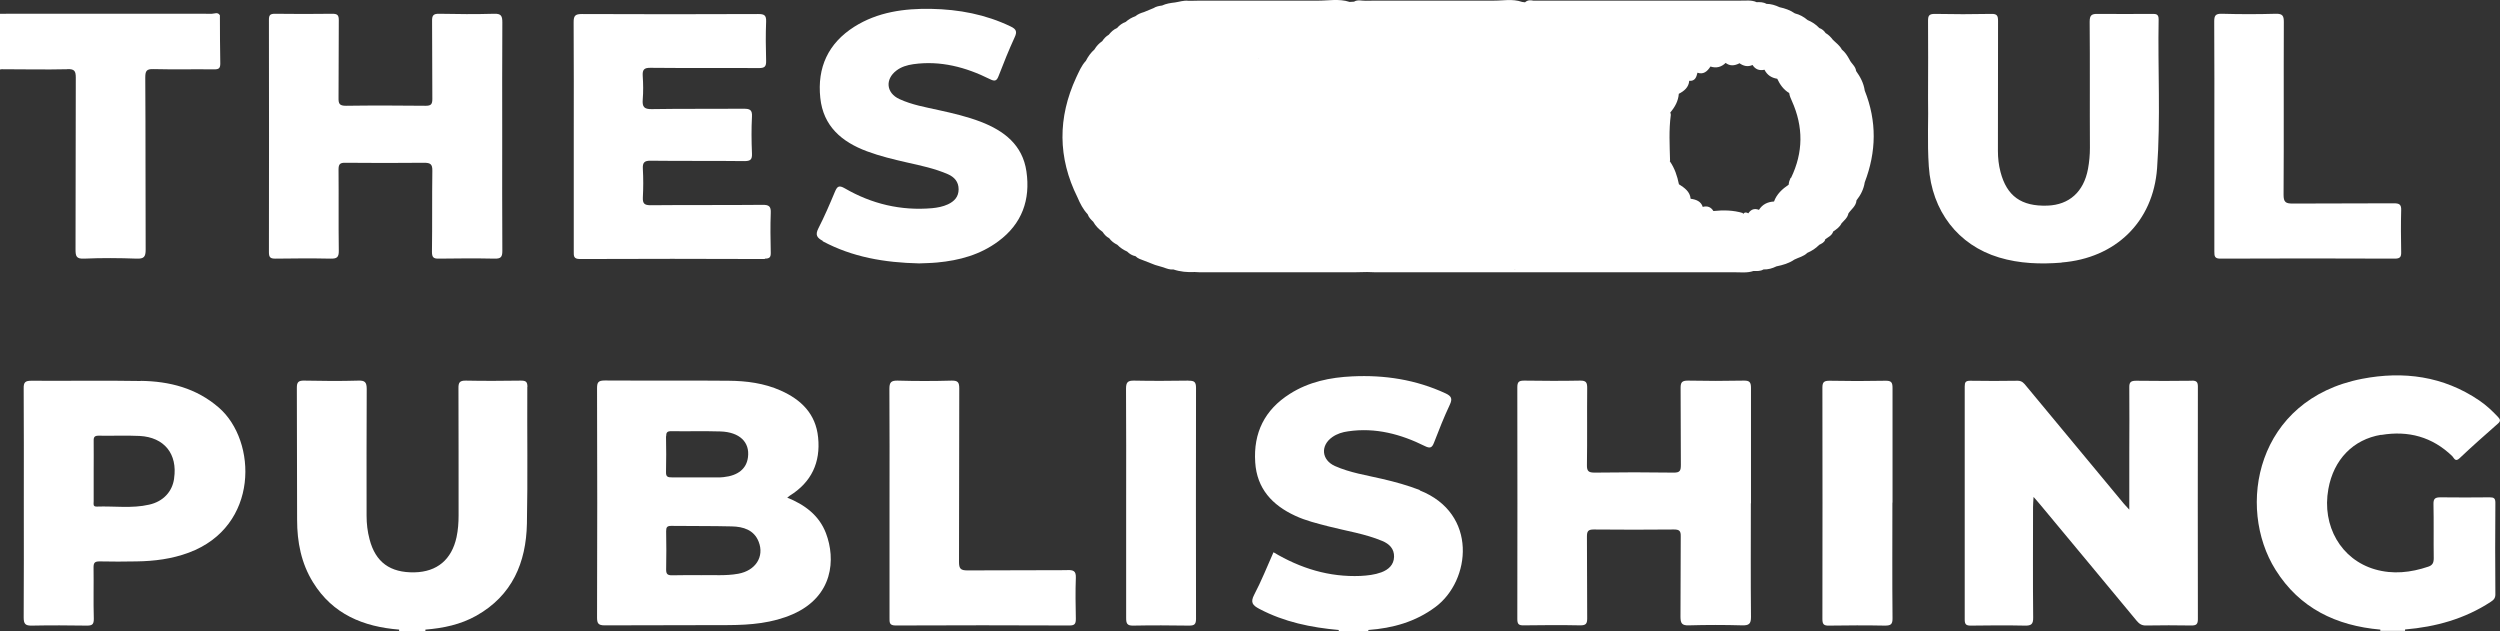
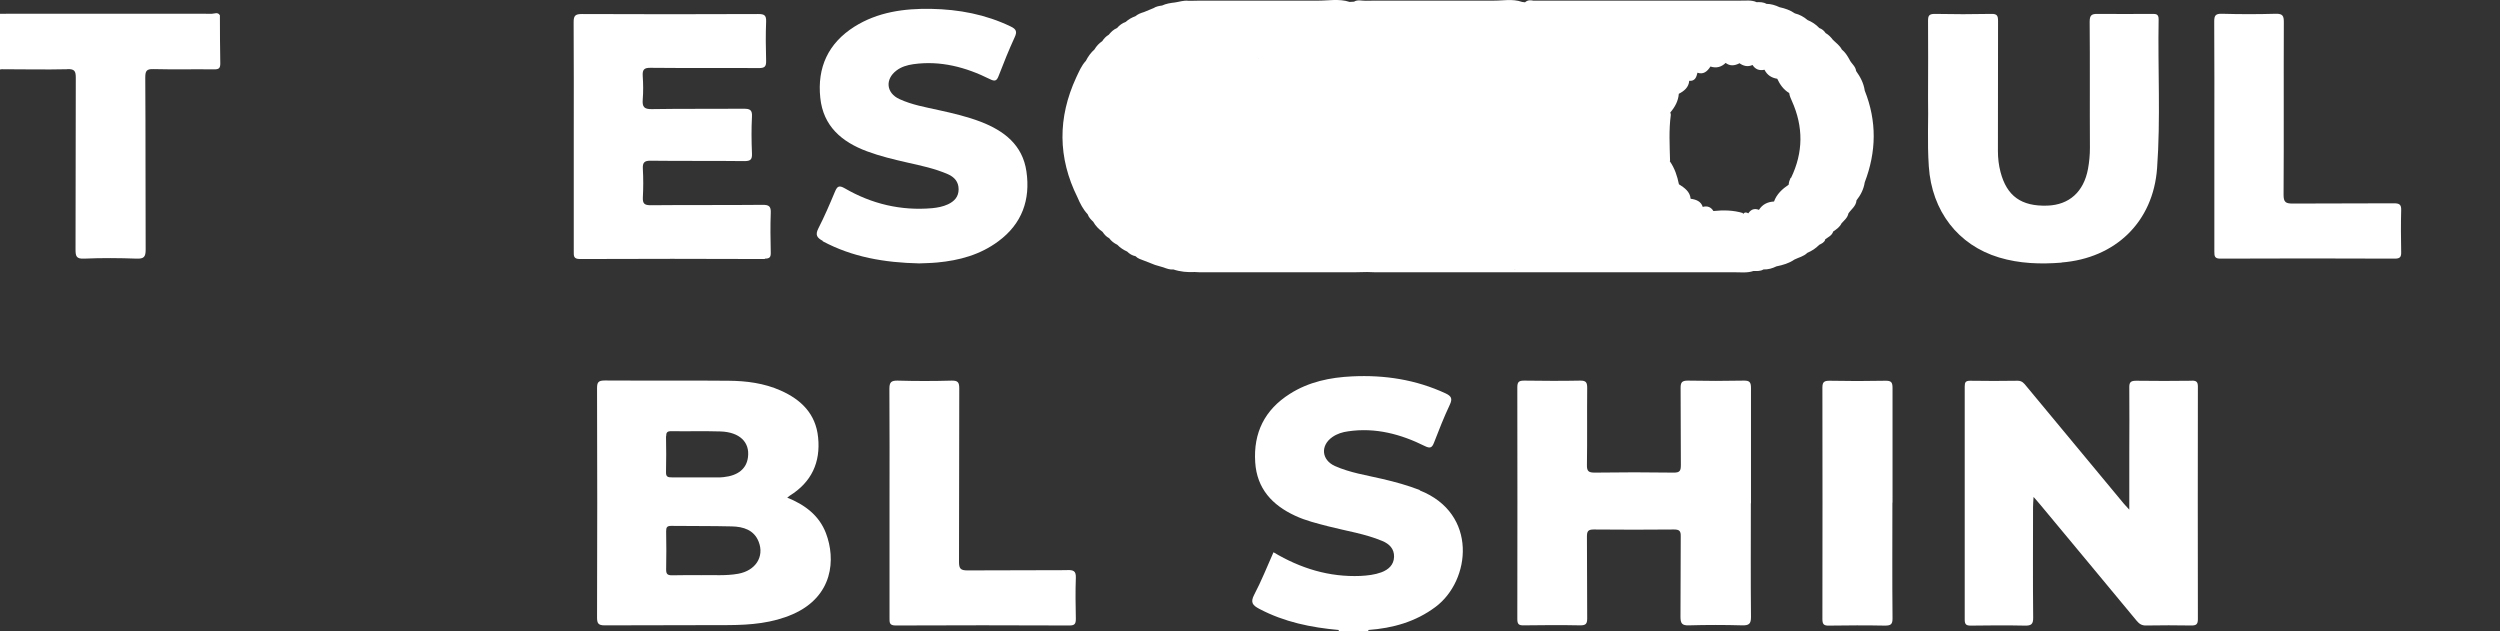
<svg xmlns="http://www.w3.org/2000/svg" id="Layer_2" viewBox="0 0 194.29 49.05">
  <rect x="0" y="0" width="194.29" height="49.05" fill="#333333" stroke="none" />
  <defs>
    <style>      .cls-1 {        fill: #fff;      }    </style>
  </defs>
  <g id="Layer_1-2" data-name="Layer_1">
    <g>
-       <path class="cls-1" d="M40.99,30.07c0-.4-.12-.49-.5-.49-1.43.02-2.85.03-4.28,0-.5-.01-.59.16-.58.61.02,3.29,0,6.57.01,9.86,0,.57-.04,1.14-.16,1.7-.38,1.74-1.51,2.69-3.26,2.73-1.9.04-3.04-.79-3.5-2.57-.16-.6-.23-1.21-.23-1.82,0-3.29-.01-6.57.01-9.86,0-.54-.15-.67-.67-.65-1.38.04-2.76.03-4.15,0-.46-.01-.62.08-.61.58.02,3.41,0,6.83.02,10.24,0,1.72.32,3.38,1.24,4.86,1.53,2.48,3.91,3.45,6.69,3.67,0,.04,0,.07,0,.11h2.04s0-.07,0-.11c1.39-.11,2.73-.39,3.96-1.08,2.79-1.57,3.87-4.13,3.93-7.16.07-3.54.01-7.08.03-10.62" />
-       <path class="cls-1" d="M185.07,33.8c2.1-.35,3.96.15,5.51,1.65.14.14.23.49.57.16.97-.92,1.97-1.8,2.98-2.69.22-.19.19-.32.01-.51-.45-.48-.93-.93-1.48-1.3-2.78-1.88-5.87-2.29-9.09-1.67-8.24,1.6-9.79,9.96-6.72,14.85,1.87,2.98,4.71,4.34,8.14,4.64,0,.04,0,.07,0,.1h1.92s0-.07,0-.11c2.38-.2,4.63-.82,6.65-2.14.23-.15.37-.28.37-.59-.02-2.38-.02-4.75,0-7.12,0-.35-.12-.42-.44-.42-1.28.01-2.55.02-3.83,0-.42,0-.55.11-.54.53.03,1.4,0,2.8.02,4.2,0,.35-.09.55-.43.66-1.36.46-2.74.61-4.13.21-2.64-.76-4.15-3.37-3.63-6.25.41-2.28,1.92-3.85,4.1-4.21" />
      <path class="cls-1" d="M57.37,44.59c-.99.18-1.99.08-2.86.11-.85,0-1.57-.01-2.3.01-.34,0-.44-.11-.44-.44.02-1,.02-1.99,0-2.99,0-.3.07-.41.39-.41,1.58.02,3.15,0,4.72.04.88.02,1.72.27,2.08,1.19.46,1.17-.25,2.25-1.59,2.49M51.77,33.91c0-.3.08-.4.39-.4,1.28.02,2.55-.02,3.83.02,1.49.05,2.29.83,2.14,2-.11.89-.76,1.43-1.89,1.55-.08.01-.17.02-.26.02h-1.85c-.64,0-1.28,0-1.91,0-.3,0-.47-.03-.46-.4.02-.93.02-1.86,0-2.79M61.16,38.69c.09-.07.15-.12.22-.17,1.69-1.05,2.4-2.59,2.2-4.53-.18-1.82-1.31-2.93-2.91-3.64-1.28-.57-2.66-.75-4.04-.76-3.21-.03-6.42,0-9.63-.02-.5,0-.6.14-.6.6.02,5.94.02,11.87,0,17.81,0,.46.09.62.59.62,3.22-.02,6.43,0,9.64-.02,1.7-.01,3.4-.15,4.99-.85,3.15-1.39,3.33-4.29,2.57-6.29-.53-1.39-1.65-2.22-3.02-2.77" />
      <path class="cls-1" d="M170.35,29.59c-1.45.02-2.89.02-4.34,0-.42,0-.54.12-.53.53.02,1.7,0,3.39,0,5.09v4.4c-.21-.24-.32-.34-.41-.45-2.54-3.05-5.07-6.11-7.6-9.16-.17-.21-.32-.41-.66-.41-1.23.02-2.47.02-3.7,0-.35,0-.42.12-.42.44,0,6.04,0,12.09,0,18.13,0,.37.12.46.47.46,1.4-.02,2.81-.03,4.21,0,.49.01.65-.11.64-.63-.03-2.86-.01-5.73-.01-8.59,0-.22.02-.44.04-.78.25.29.42.47.57.66,2.48,2.99,4.97,5.97,7.44,8.96.21.25.4.38.74.37,1.17-.02,2.34-.02,3.51,0,.37,0,.51-.08.51-.49-.01-6.02-.01-12.04,0-18.07,0-.36-.1-.47-.47-.47" />
-       <path class="cls-1" d="M25.69,20.1c.48.01.65-.09.64-.62-.03-2.1,0-4.2-.02-6.3,0-.42.11-.54.53-.53,2.04.02,4.08.02,6.12,0,.48,0,.65.1.64.62-.03,2.1,0,4.2-.03,6.3,0,.43.12.54.53.53,1.45-.02,2.89-.03,4.34,0,.48.01.6-.12.6-.6-.02-2.97-.01-5.94-.01-8.91s-.01-5.9.01-8.84c0-.5-.08-.7-.64-.68-1.42.04-2.85.03-4.27,0-.47-.01-.56.15-.55.58.02,2.01,0,4.03.02,6.04,0,.41-.1.53-.52.53-2.06-.02-4.13-.03-6.19,0-.5,0-.59-.15-.58-.61.02-2.01,0-4.03.02-6.04,0-.39-.1-.5-.5-.5-1.49.02-2.98.02-4.47,0-.38,0-.46.12-.46.47.01,6.02.01,12.04,0,18.07,0,.41.13.49.51.49,1.42-.02,2.85-.03,4.27,0" />
      <path class="cls-1" d="M136.08,39.12c0-2.99,0-5.98,0-8.97,0-.44-.11-.58-.56-.57-1.45.03-2.89.03-4.34,0-.45,0-.57.12-.57.56.02,1.99,0,3.99.02,5.98,0,.45-.06.62-.57.61-2.04-.03-4.08-.03-6.13,0-.47,0-.61-.11-.6-.59.03-1.99,0-3.99.02-5.98,0-.42-.07-.59-.55-.58-1.45.03-2.89.02-4.34,0-.41,0-.54.09-.54.52.01,6,.01,12,0,18,0,.39.09.51.5.5,1.47-.02,2.93-.03,4.4,0,.43,0,.53-.13.53-.54-.02-2.12,0-4.24-.02-6.36,0-.4.08-.55.52-.55,2.08.02,4.17.02,6.25,0,.43,0,.53.13.52.54-.02,2.08,0,4.16-.02,6.23,0,.51.1.7.65.68,1.38-.04,2.76-.04,4.15,0,.52.01.68-.11.68-.65-.03-2.95-.01-5.89-.01-8.84" />
      <path class="cls-1" d="M59.45,20.1c.38,0,.46-.13.45-.48-.02-1.02-.04-2.04,0-3.05.03-.54-.14-.66-.66-.65-2.89.03-5.79,0-8.68.03-.49,0-.62-.14-.6-.61.04-.74.04-1.48,0-2.22-.03-.49.12-.64.62-.63,2.42.03,4.85,0,7.27.03.49,0,.61-.13.59-.6-.04-.95-.05-1.91,0-2.86.03-.53-.17-.61-.64-.61-2.38.02-4.77-.01-7.15.03-.61.01-.74-.19-.7-.74.05-.61.04-1.23,0-1.84-.03-.48.1-.64.61-.63,2.81.03,5.61,0,8.42.02.45,0,.57-.12.56-.56-.03-1.02-.04-2.04,0-3.05.02-.5-.15-.59-.61-.59-4.57.02-9.15.02-13.72,0-.51,0-.63.14-.63.63.02,2.97.01,5.94.01,8.91s0,5.94,0,8.91c0,.34-.03.59.48.59,4.79-.02,9.57-.02,14.36,0" />
      <path class="cls-1" d="M160.21,20.4c4.2-.33,7.13-3.16,7.43-7.33.28-3.85.05-7.72.12-11.57,0-.42-.21-.42-.51-.42-1.4,0-2.81.02-4.21,0-.48-.01-.64.09-.64.61.03,3.27,0,6.53.02,9.8,0,.56-.05,1.1-.15,1.64-.33,1.78-1.46,2.79-3.15,2.85-2.03.07-3.16-.74-3.65-2.62-.14-.53-.2-1.08-.2-1.63,0-3.37,0-6.74.01-10.11,0-.4-.08-.55-.52-.54-1.47.03-2.94.03-4.4,0-.45,0-.52.15-.52.54.02,1.89,0,3.78,0,6,.04,1.55-.07,3.44.06,5.32.23,3.46,2.27,6.11,5.46,7.07,1.59.48,3.22.53,4.86.4" />
-       <path class="cls-1" d="M13.53,37.2c-.14,1.01-.85,1.78-1.94,2.02-1.34.31-2.71.1-4.07.15-.32.01-.24-.22-.24-.4,0-.79,0-1.57,0-2.35s.01-1.57,0-2.36c-.01-.29.07-.4.38-.4,1.07.02,2.13-.03,3.19.02,1.92.1,2.96,1.4,2.68,3.3M10.93,29.61c-2.83-.05-5.66,0-8.49-.02-.47,0-.61.11-.6.59.02,2.97.01,5.94.01,8.9s.01,5.94-.01,8.91c0,.51.14.64.64.63,1.42-.03,2.85-.02,4.27,0,.4,0,.54-.08.54-.52-.04-1.34,0-2.67-.02-4.01,0-.37.11-.46.47-.46.95.02,1.91.02,2.87,0,1.39-.02,2.74-.19,4.06-.68,5.49-2.04,5.32-8.68,2.34-11.27-1.75-1.52-3.84-2.05-6.07-2.08" />
      <path class="cls-1" d="M63.94,18.75c2.3,1.23,4.79,1.66,7.49,1.72.39-.02.9-.02,1.41-.07,1.72-.16,3.34-.6,4.75-1.65,1.84-1.36,2.5-3.23,2.18-5.43-.3-2.06-1.74-3.16-3.56-3.86-1.05-.4-2.15-.66-3.25-.9-1.03-.23-2.09-.41-3.06-.86-1.03-.47-1.13-1.54-.23-2.22.38-.29.83-.42,1.3-.49,2.12-.3,4.09.23,5.96,1.16.38.19.53.15.68-.25.39-1.01.79-2.01,1.24-2.99.21-.44.14-.64-.3-.85-1.95-.94-4.03-1.33-6.17-1.37-2.1-.04-4.17.24-5.99,1.39-2.03,1.29-2.89,3.17-2.64,5.53.23,2.2,1.67,3.42,3.63,4.15,1.02.38,2.07.63,3.12.87,1.07.24,2.16.47,3.17.91.5.22.83.59.83,1.17,0,.59-.34.94-.83,1.17-.39.18-.81.26-1.23.3-2.43.21-4.69-.33-6.78-1.54-.48-.28-.6-.14-.78.28-.4.96-.81,1.91-1.28,2.83-.26.51-.11.73.34.97" />
      <path class="cls-1" d="M110.35,38.09c-.95-.37-1.93-.64-2.92-.87-1.24-.29-2.51-.48-3.68-1-1.05-.47-1.15-1.59-.21-2.25.37-.26.79-.39,1.24-.45,2.12-.31,4.09.22,5.96,1.15.42.21.56.11.71-.28.38-.99.77-1.97,1.22-2.93.22-.47.14-.67-.33-.89-2.31-1.07-4.74-1.44-7.25-1.32-1.72.08-3.37.42-4.85,1.36-1.96,1.24-2.84,3.03-2.69,5.32.13,2.05,1.33,3.33,3.1,4.15.83.39,1.72.6,2.6.83,1.4.36,2.83.57,4.17,1.13.56.23.94.62.92,1.24-.02.62-.43.99-.99,1.2-.52.19-1.07.25-1.62.28-2.43.1-4.65-.58-6.76-1.84-.5,1.12-.94,2.24-1.5,3.3-.32.61-.11.83.4,1.1,1.93,1.02,4.02,1.45,6.17,1.64,0,.04,0,.07,0,.11h2.3s0-.07,0-.11c1.9-.14,3.67-.63,5.22-1.79,2.74-2.04,3.32-7.27-1.23-9.06" />
      <path class="cls-1" d="M5.24,5.37c.54-.01.65.14.65.66-.02,4.45,0,8.91-.02,13.36,0,.52.06.74.67.71,1.36-.06,2.72-.05,4.08,0,.57.02.7-.14.7-.7-.02-4.45,0-8.91-.03-13.36,0-.51.08-.69.64-.67,1.57.04,3.15,0,4.72.02.35,0,.47-.08.47-.45-.03-1.25-.02-2.5-.03-3.75-.16-.28-.42-.12-.62-.12-5.49-.01-10.98,0-16.47,0v4.33s.09-.01.13-.02c1.7,0,3.4.04,5.1,0" />
      <path class="cls-1" d="M82.97,44.31c-2.59.02-5.19,0-7.78.02-.53,0-.66-.13-.66-.66.02-4.49,0-8.99.02-13.48,0-.47-.1-.62-.59-.61-1.4.04-2.81.04-4.21,0-.51-.01-.63.15-.63.64.02,2.97.01,5.94.01,8.9s0,5.94,0,8.9c0,.34-.03.59.47.59,4.51-.02,9.02-.02,13.52,0,.41,0,.49-.14.49-.52-.02-1.06-.04-2.12,0-3.18.02-.54-.18-.61-.65-.61" />
      <path class="cls-1" d="M186.12,20.1c.41,0,.5-.14.49-.51-.02-1.08-.03-2.16,0-3.24.02-.47-.15-.55-.58-.55-2.62.02-5.23,0-7.85.02-.54,0-.71-.1-.71-.68.03-4.47,0-8.95.02-13.42,0-.46-.07-.66-.61-.65-1.4.04-2.81.04-4.21,0-.49-.01-.59.14-.59.6.02,2.97.01,5.94.01,8.9s0,5.98,0,8.97c0,.36.01.57.49.56,4.51-.02,9.02-.02,13.52,0" />
      <path class="cls-1" d="M147.08,39.06c0-2.97,0-5.94,0-8.91,0-.44-.1-.57-.56-.56-1.45.03-2.89.03-4.34,0-.4,0-.55.09-.55.52.01,6,.01,12.01,0,18.01,0,.4.12.51.51.5,1.45-.02,2.89-.03,4.34,0,.46,0,.61-.09.6-.59-.03-2.99-.01-5.98-.01-8.97" />
-       <path class="cls-1" d="M92.36,29.58c-1.4.02-2.81.03-4.21,0-.5-.01-.64.12-.64.63.02,2.95.01,5.9.01,8.85s0,5.98,0,8.97c0,.42.07.6.55.59,1.45-.03,2.89-.02,4.34,0,.41,0,.54-.1.54-.53-.01-5.98-.01-11.96,0-17.95,0-.47-.15-.56-.58-.55" />
      <path class="cls-1" d="M139.16,13.82c-.08.17-.14.34-.15.53-.5.34-.93.73-1.14,1.31-.51.03-.91.23-1.17.65-.35-.14-.62-.04-.83.27-.14-.09-.28-.1-.4.04,0,0-.02.01-.03.02,0-.03.01-.05.02-.08-.76-.23-1.53-.24-2.3-.16-.19-.31-.47-.42-.83-.32-.13-.42-.49-.57-.92-.63,0,0-.01,0-.02,0-.05-.56-.47-.85-.91-1.13-.13-.64-.33-1.25-.71-1.79,0-.02.01-.04.02-.06-.03-1.19-.1-2.37.06-3.55,0-.06-.03-.12-.04-.18,0,0,0,0,0,0,.36-.42.62-.89.66-1.45.43-.22.77-.51.81-1.01.45.04.56-.28.64-.63.46.16.76-.09,1.01-.48.46.15.85.04,1.18-.28.34.26.69.22,1.05.04,0,0,.01-.02.02-.02.31.22.65.31,1.02.14.21.33.51.46.93.37.2.4.53.63.99.7.21.45.49.85.93,1.11.03.22.12.42.21.62.9,2,.89,4-.07,5.98M117.72,20.92s.02.01.04.02c-.01,0-.03,0-.04,0h0ZM97.82,4.54s0,0,0-.01c0,0,.01,0,.02,0,0,0,0,0-.01.01M141.82,18.62c.24-.19.55-.3.65-.63.25-.17.51-.34.65-.64.21-.23.47-.43.53-.76.22-.33.6-.57.63-1.02.33-.42.56-.87.64-1.4.91-2.38.95-4.75,0-7.13-.08-.57-.34-1.06-.67-1.52-.04-.38-.38-.58-.52-.9-.16-.29-.33-.56-.59-.77-.16-.32-.45-.51-.69-.75-.16-.21-.34-.4-.57-.53-.12-.18-.28-.32-.49-.39-.26-.28-.57-.48-.91-.62-.29-.25-.62-.43-.99-.52-.36-.25-.77-.39-1.19-.48-.32-.15-.66-.26-1.02-.26-.24-.14-.5-.14-.76-.13-.41-.19-.85-.11-1.28-.12h-15.19c-.3,0-.6,0-.89,0-.23-.05-.45-.05-.64.13-.08-.01-.15-.02-.23-.03-.76-.27-1.55-.08-2.32-.1-.51,0-1.02,0-1.53,0h-7.53c-.25,0-.51,0-.77.01-.3.01-.62-.11-.91.07-.11,0-.23.01-.34.02,0,0,0,0,0,0-.85-.28-1.72-.08-2.58-.1h-9.07c-.17,0-.34,0-.51.01-.13,0-.26,0-.39,0-.35-.04-.68.08-1.02.13-.35.04-.69.09-1.01.24-.23.03-.46.07-.66.2-.25.1-.5.2-.75.31-.24.07-.47.16-.66.32-.28.1-.53.24-.75.44-.27.1-.49.26-.68.48-.27.11-.46.3-.64.52-.21.12-.38.3-.51.5-.25.17-.45.38-.6.64-.28.25-.5.55-.67.89-.35.37-.53.84-.75,1.29-1.44,3.12-1.44,6.23.1,9.32.2.47.43.93.79,1.31.08.24.25.41.43.58.18.32.43.58.73.79.13.2.29.38.51.49.17.23.38.39.63.51.22.23.48.4.77.53.18.18.39.31.65.36.18.19.42.25.65.34.29.11.58.23.87.34.22.06.43.13.65.19.25.09.49.19.77.16.54.18,1.09.23,1.66.2.13,0,.26.01.39.02h9.96c.64,0,1.27,0,1.91,0,.04,0,.09,0,.13,0,.34,0,.68-.01,1.01-.02.21,0,.43.01.65.02h8.68c.72,0,1.45,0,2.17,0,.26,0,.51,0,.77,0,.25,0,.51,0,.76,0h15.58c.47,0,.95.06,1.41-.1.27,0,.54.03.78-.12.36.01.69-.08,1.01-.24h0c.5-.1.98-.24,1.4-.53.34-.17.72-.24,1-.52.35-.15.66-.35.92-.62.19-.1.39-.18.47-.4" />
    </g>
  </g>
</svg>